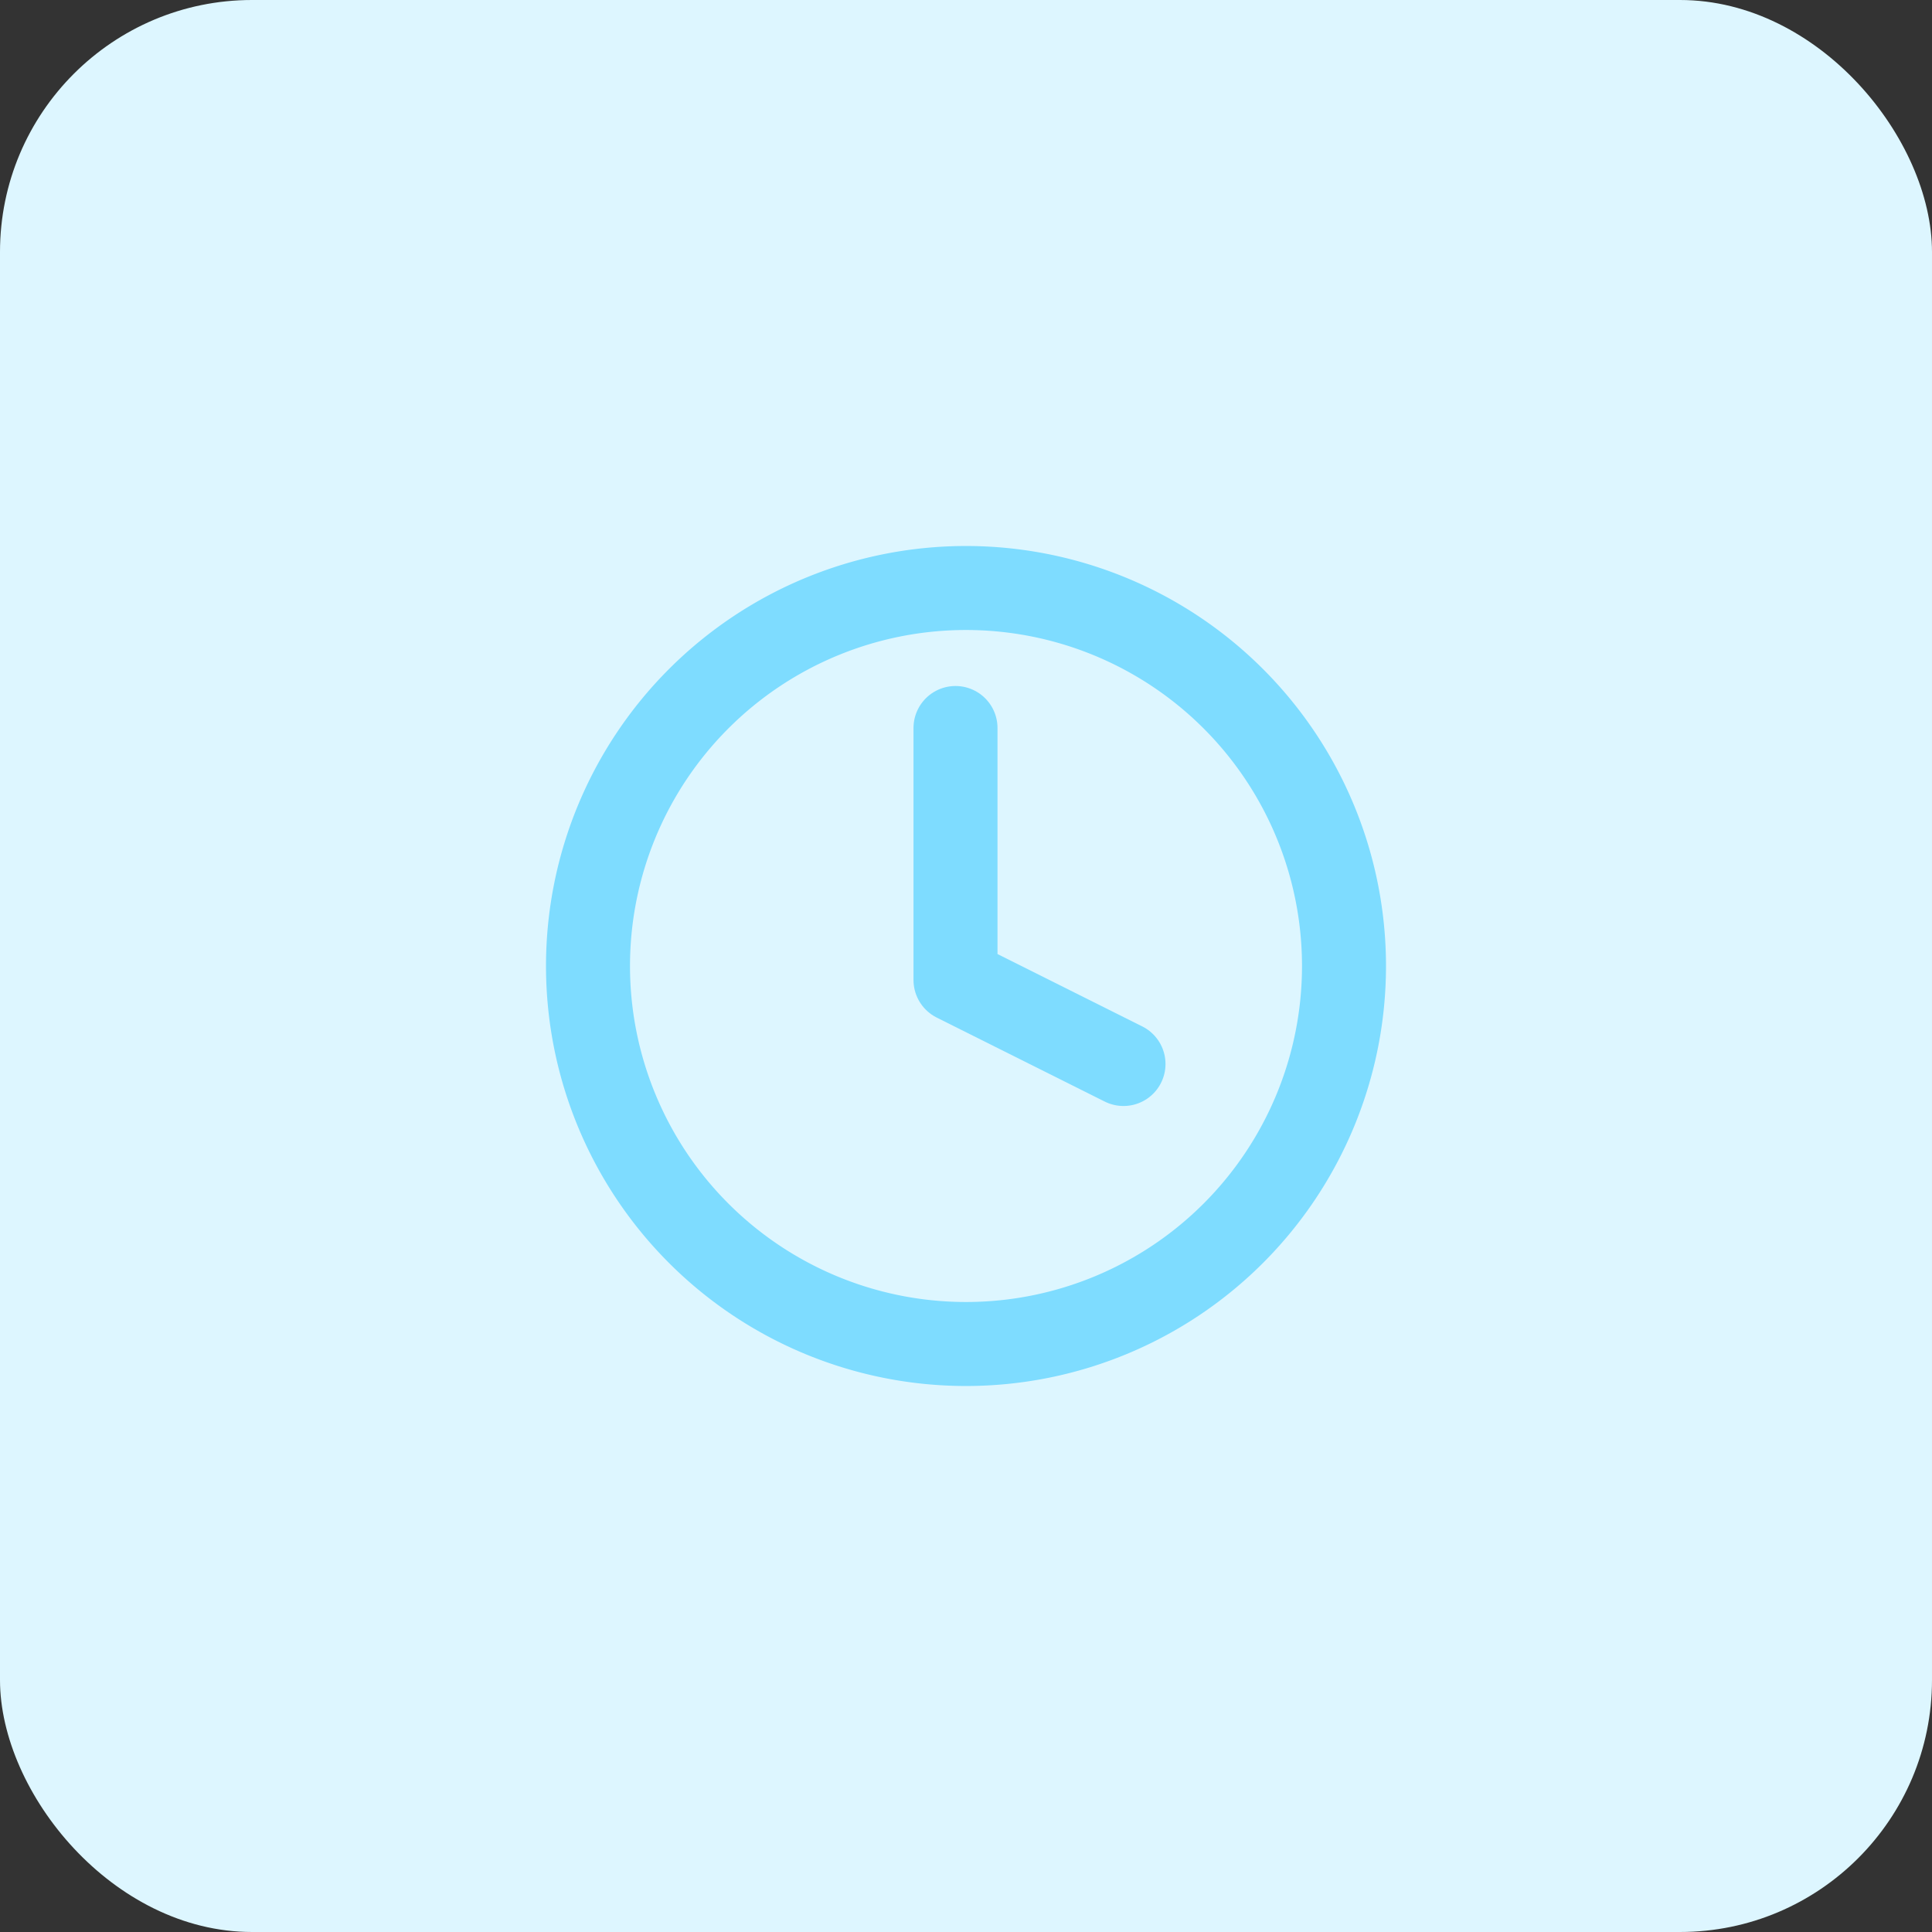
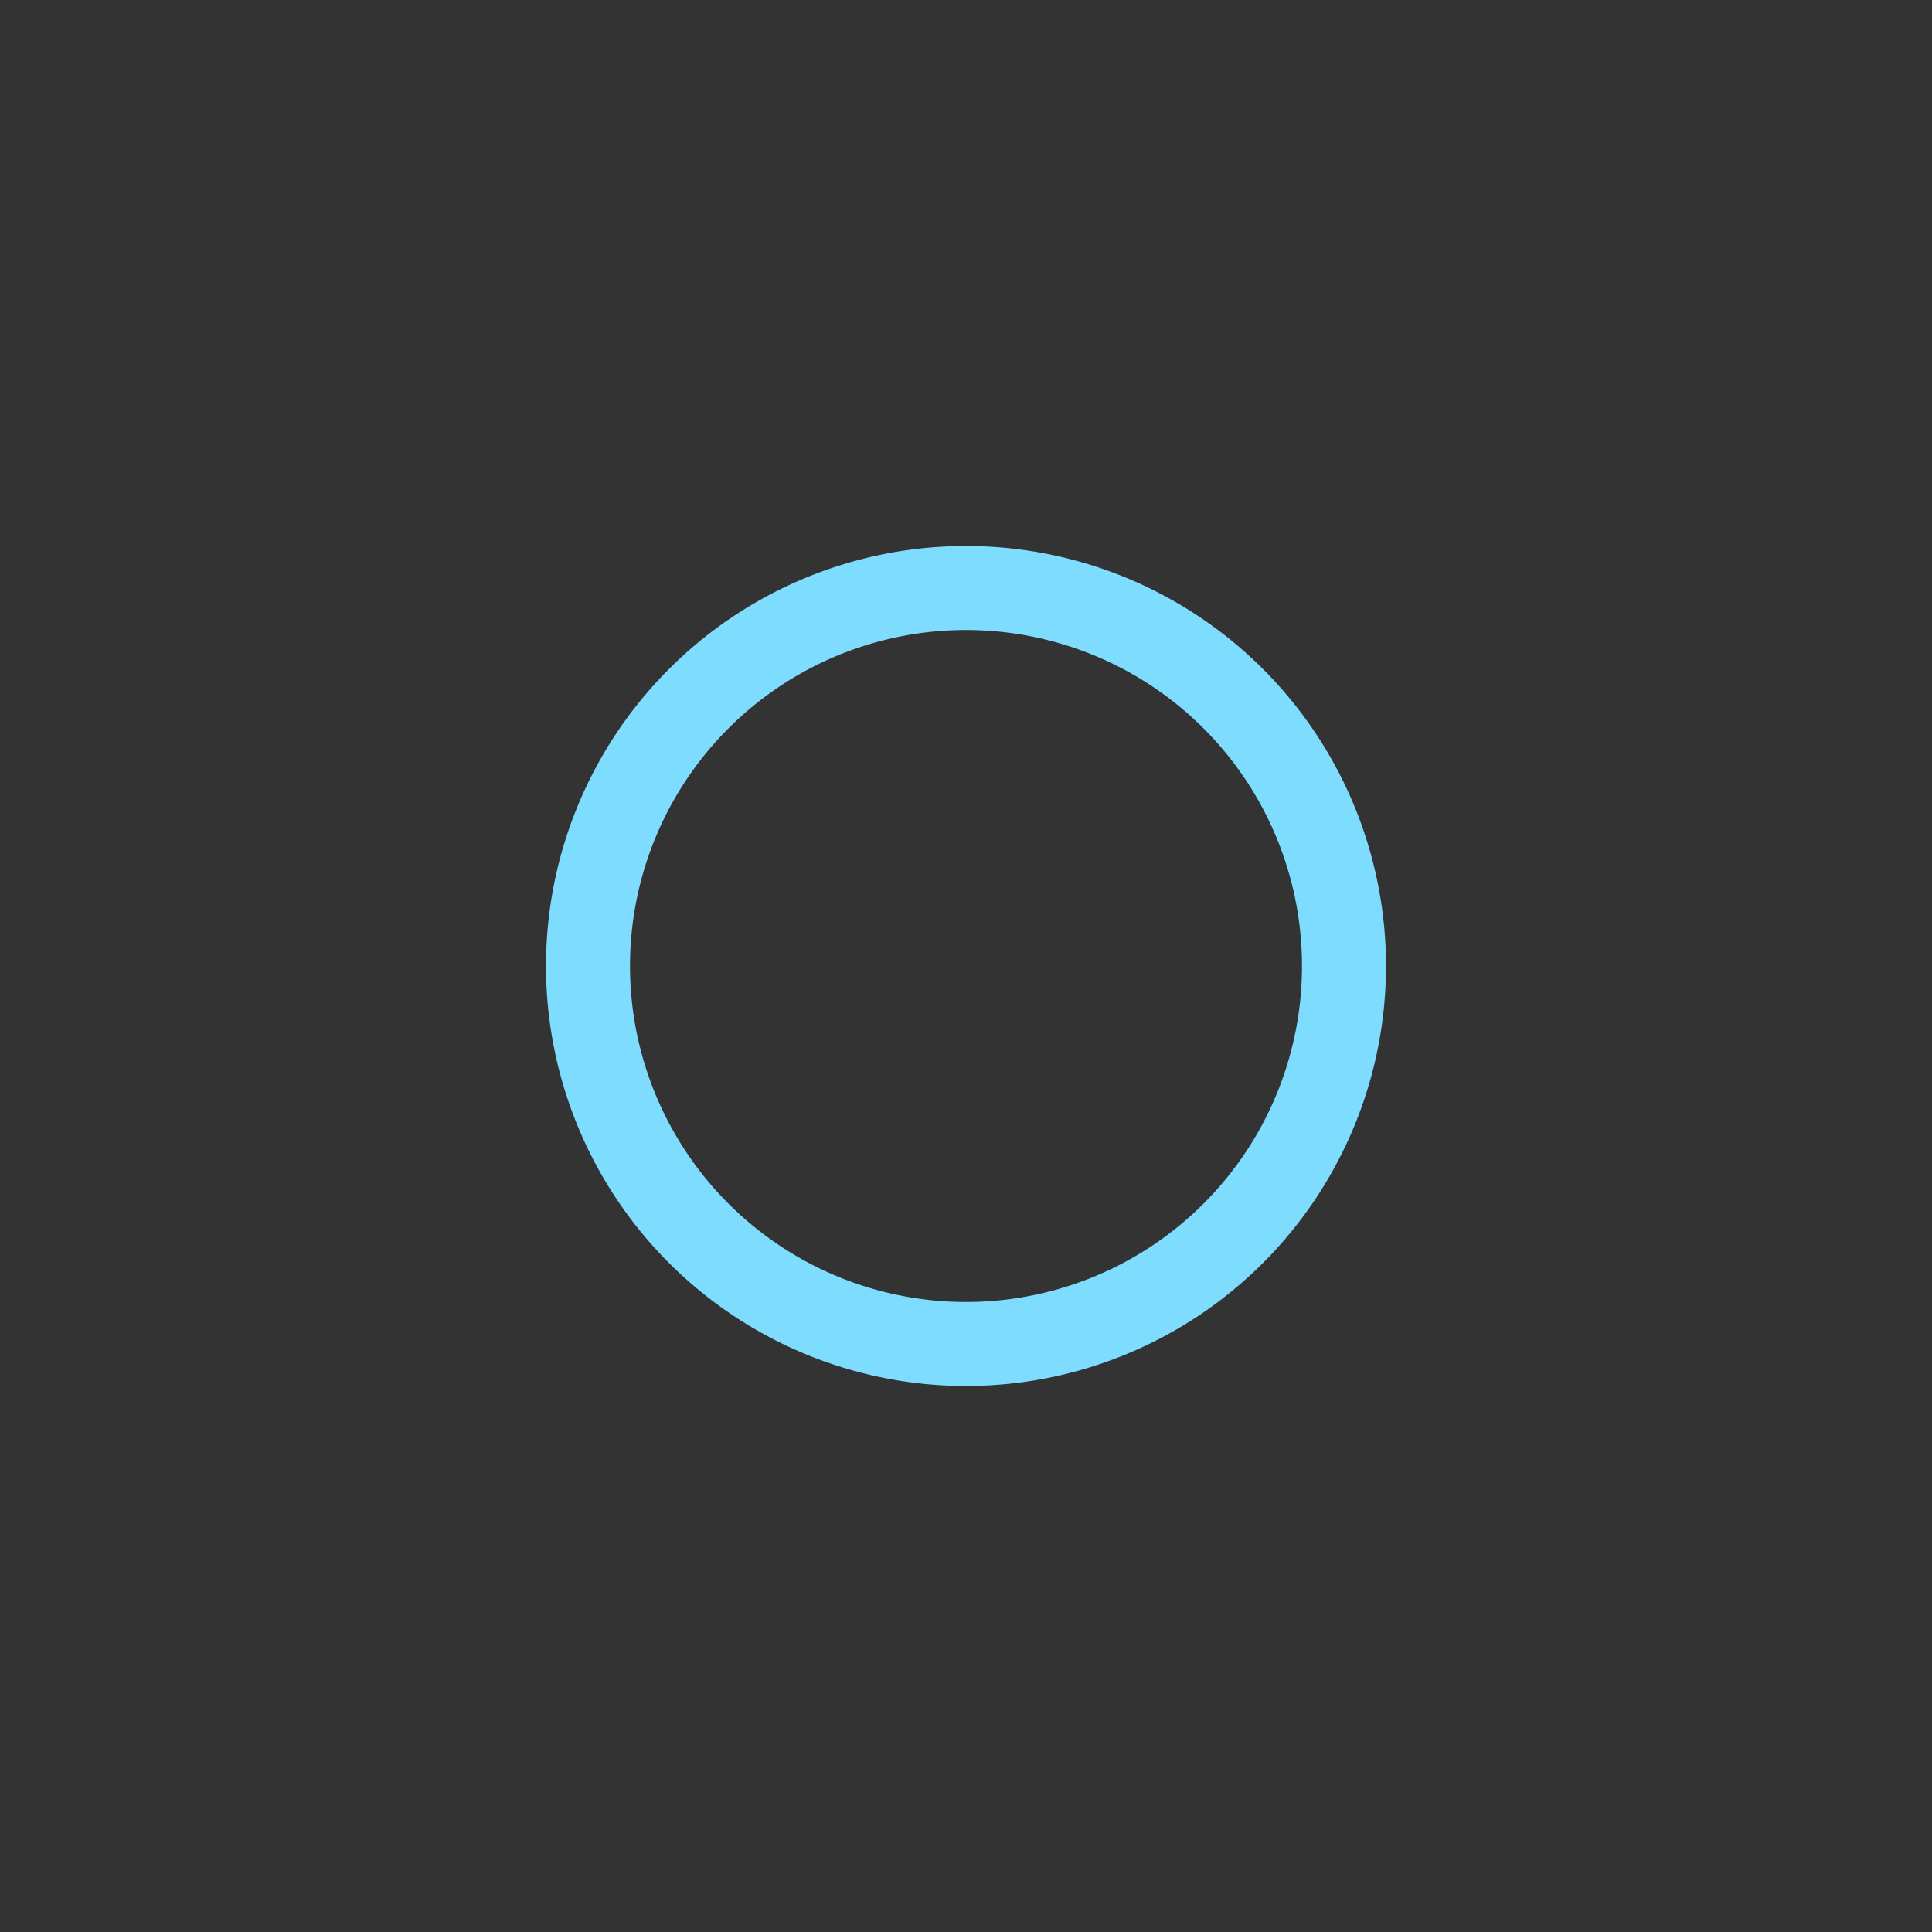
<svg xmlns="http://www.w3.org/2000/svg" width="69" height="69" viewBox="0 0 69 69">
  <rect x="0" y="0" width="69" height="69" fill="#333333" stroke="none" />
  <defs>
    <style>.a{fill:#ddf6ff;}.b{fill:none;stroke:#7edcff;stroke-linecap:round;stroke-linejoin:round;stroke-width:3px;}</style>
  </defs>
  <g transform="translate(-217 -933)">
-     <rect class="a" width="69" height="69" rx="9" transform="translate(217 933)" />
    <g transform="translate(235 951)">
      <path class="b" d="M30,16.5A13.5,13.5,0,1,1,16.5,3,13.5,13.5,0,0,1,30,16.5Z" />
-       <path class="b" d="M18,9v9l6,3" transform="translate(-1.875 -1)" />
    </g>
  </g>
</svg>